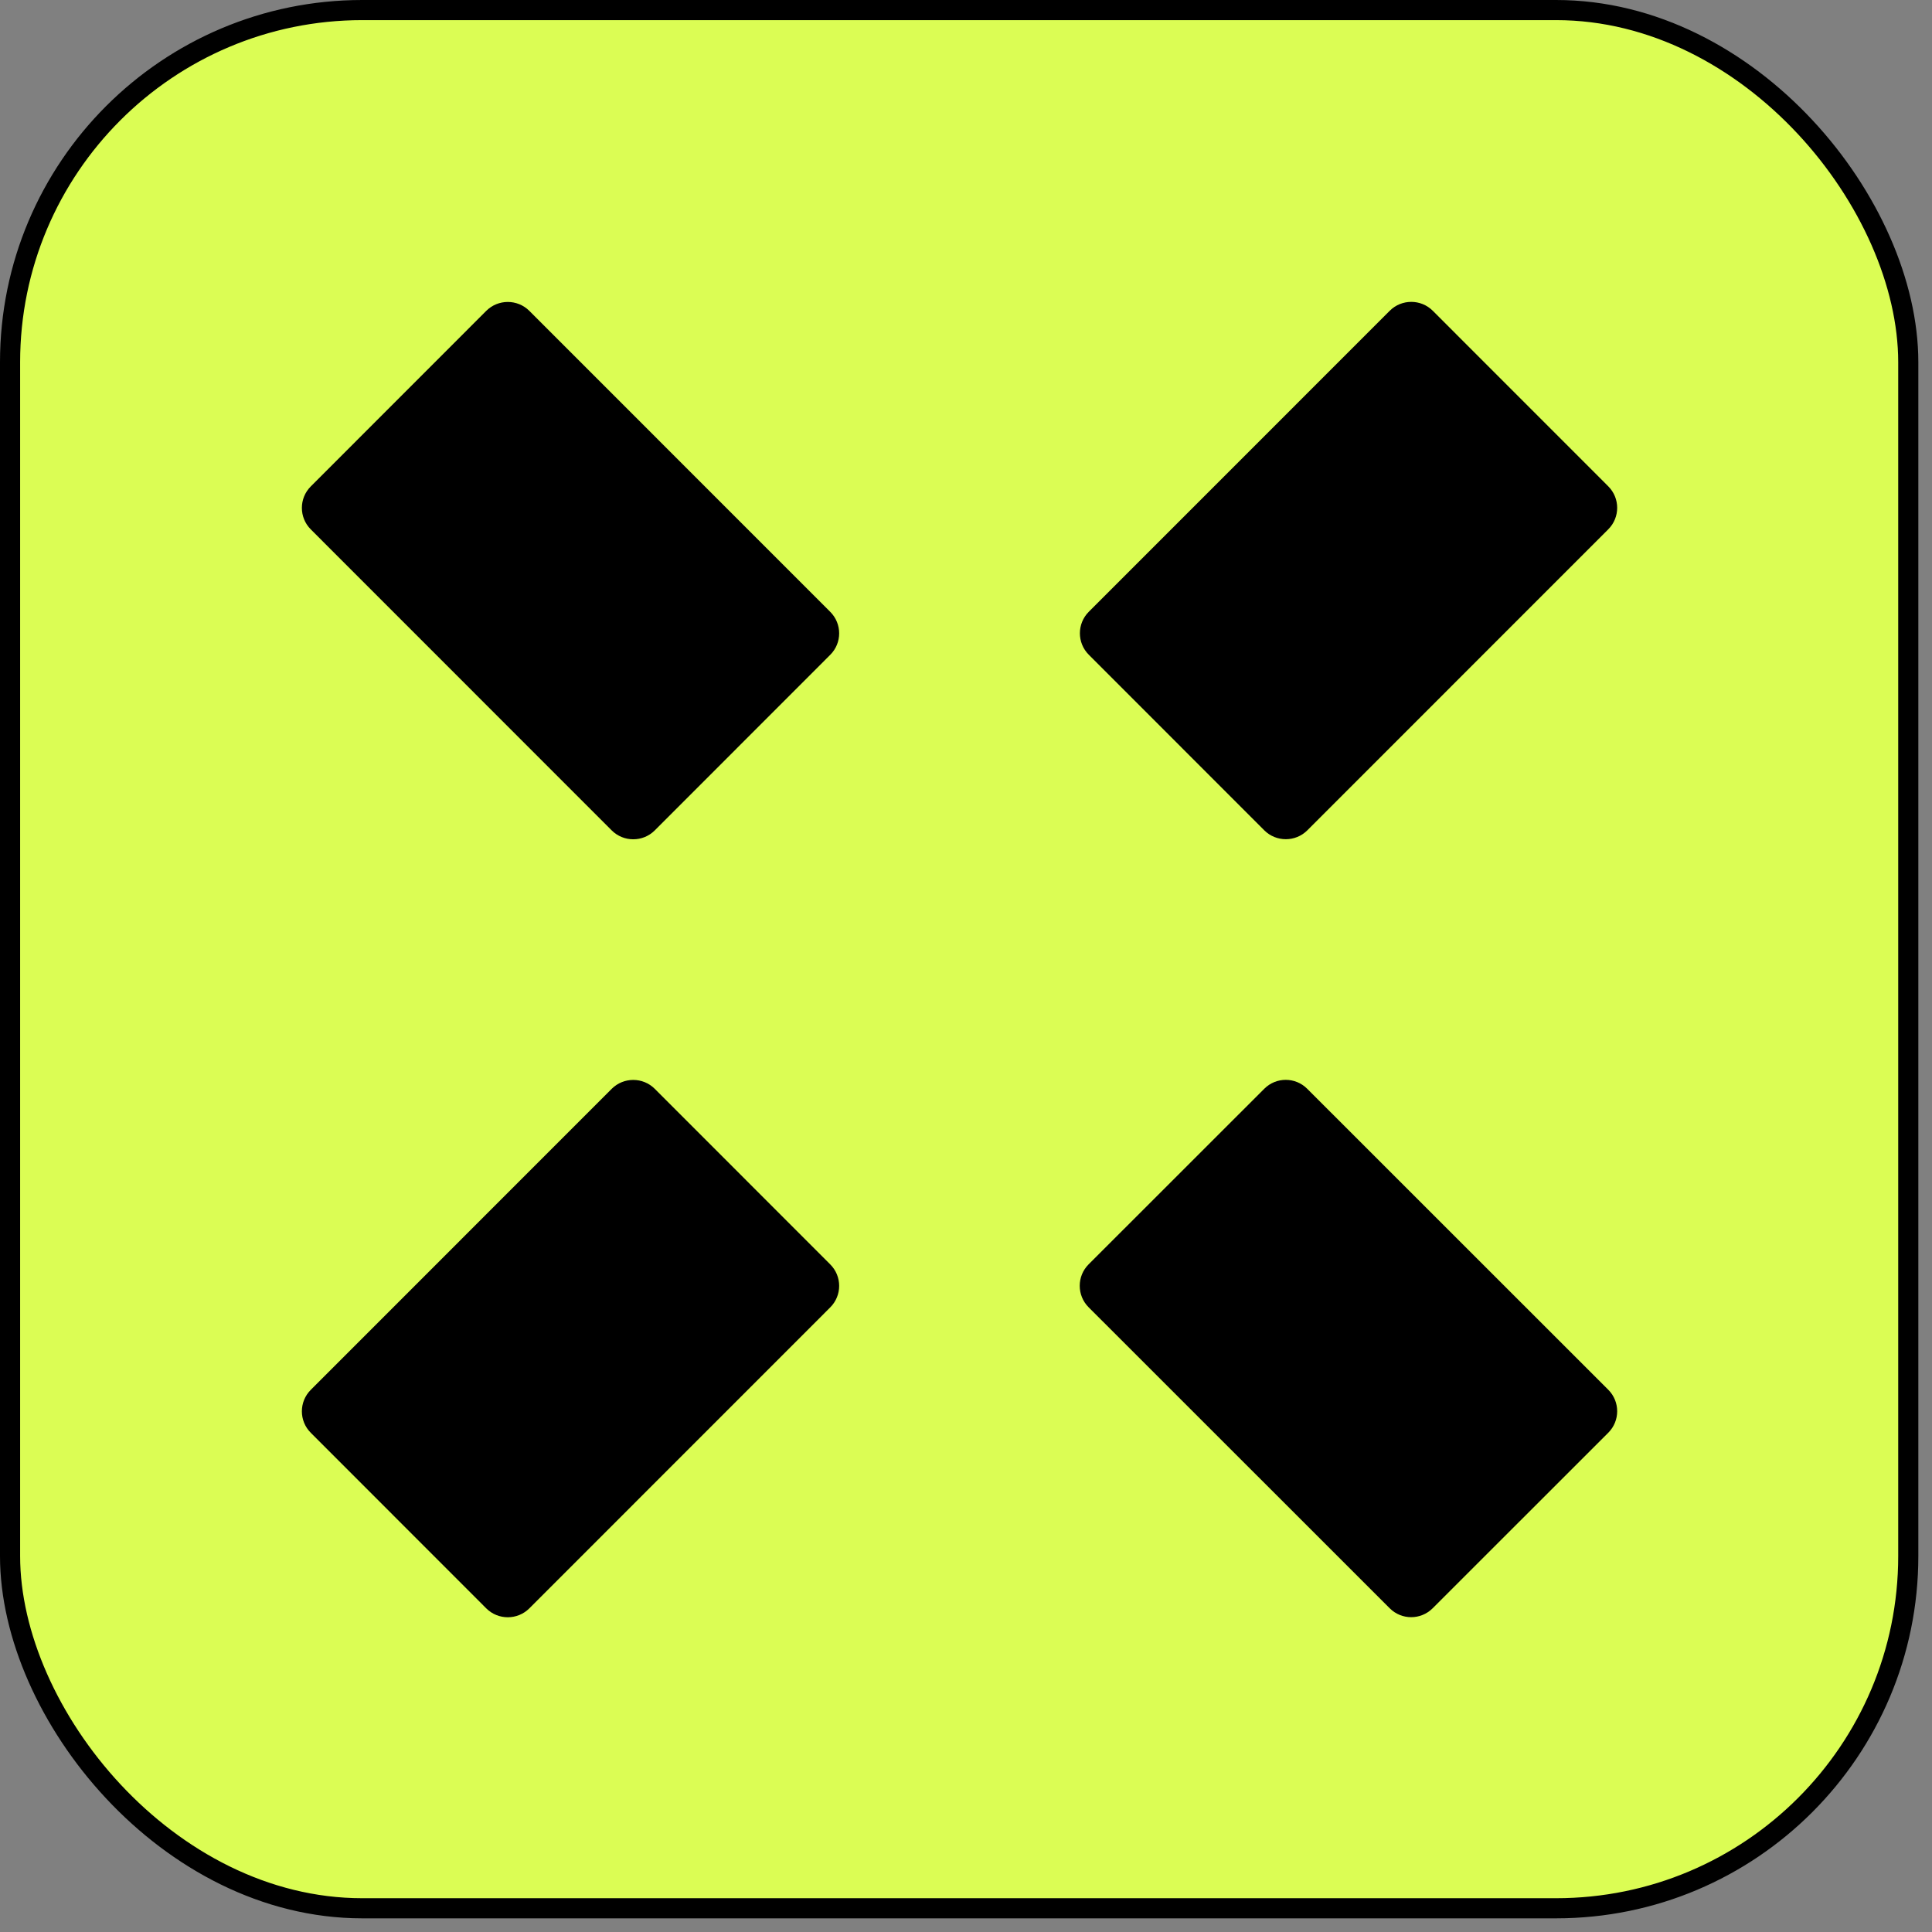
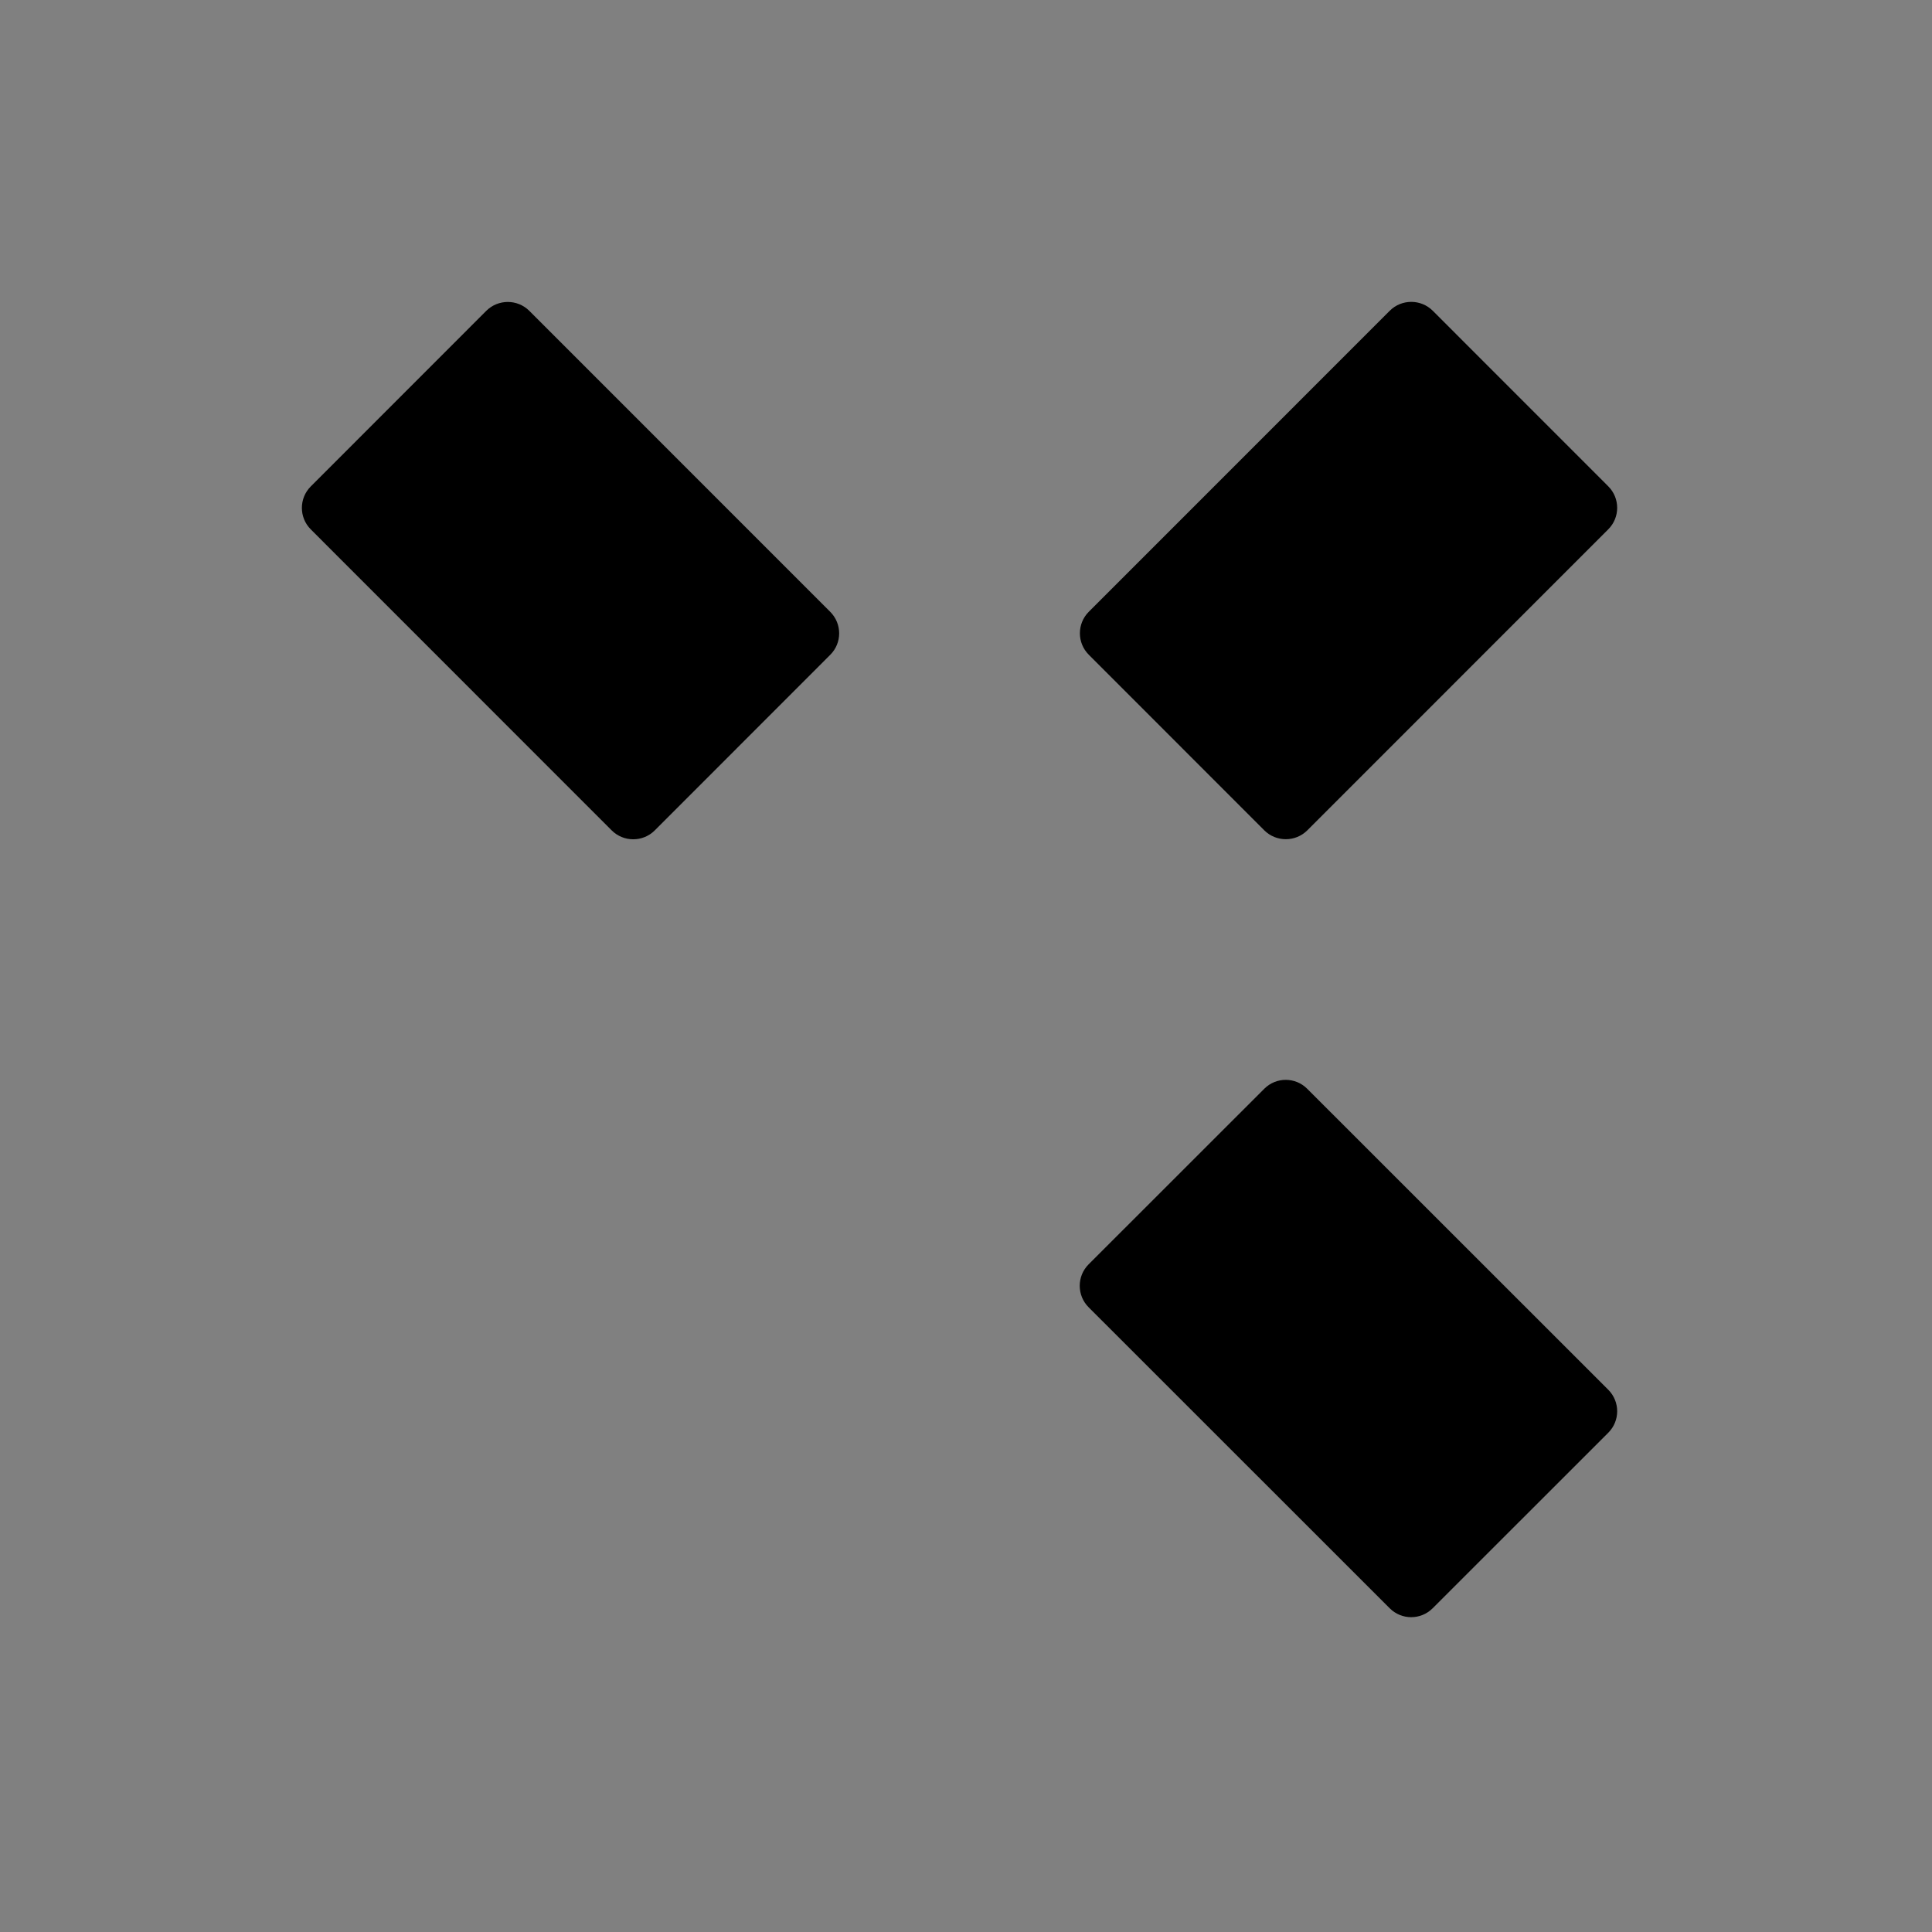
<svg xmlns="http://www.w3.org/2000/svg" width="96" height="96" viewBox="0 0 96 96" fill="none">
  <rect x="0" y="0" width="96" height="96" fill="#808080" stroke="none" />
-   <rect x="0.5" y="0.5" width="94.321" height="94.321" rx="17.5" fill="#DBFD54" stroke="black" />
  <path d="M69.055 15.442L54.101 30.399C53.512 30.989 53.512 31.945 54.101 32.533L62.821 41.258C63.411 41.847 64.372 41.847 64.961 41.258L79.915 26.3C80.504 25.711 80.504 24.756 79.915 24.166L71.194 15.442C70.605 14.853 69.644 14.853 69.055 15.442Z" fill="black" />
-   <path d="M30.395 54.103L15.442 69.061C14.853 69.65 14.853 70.606 15.442 71.194L24.162 79.919C24.752 80.508 25.712 80.508 26.302 79.919L41.255 64.962C41.845 64.372 41.845 63.417 41.255 62.828L32.535 54.103C31.946 53.514 30.985 53.514 30.395 54.103Z" fill="black" />
  <path d="M15.442 26.304L30.395 41.262C30.985 41.851 31.946 41.851 32.535 41.262L41.255 32.537C41.845 31.948 41.845 30.993 41.255 30.403L26.302 15.446C25.712 14.857 24.752 14.857 24.162 15.446L15.442 24.17C14.853 24.76 14.853 25.715 15.442 26.304Z" fill="black" />
  <path d="M54.093 64.958L69.055 79.915C69.644 80.504 70.597 80.504 71.187 79.915L79.915 71.191C80.504 70.602 80.504 69.646 79.915 69.057L64.953 54.099C64.364 53.51 63.411 53.51 62.822 54.099L54.093 62.824C53.504 63.413 53.504 64.368 54.093 64.958Z" fill="black" />
</svg>